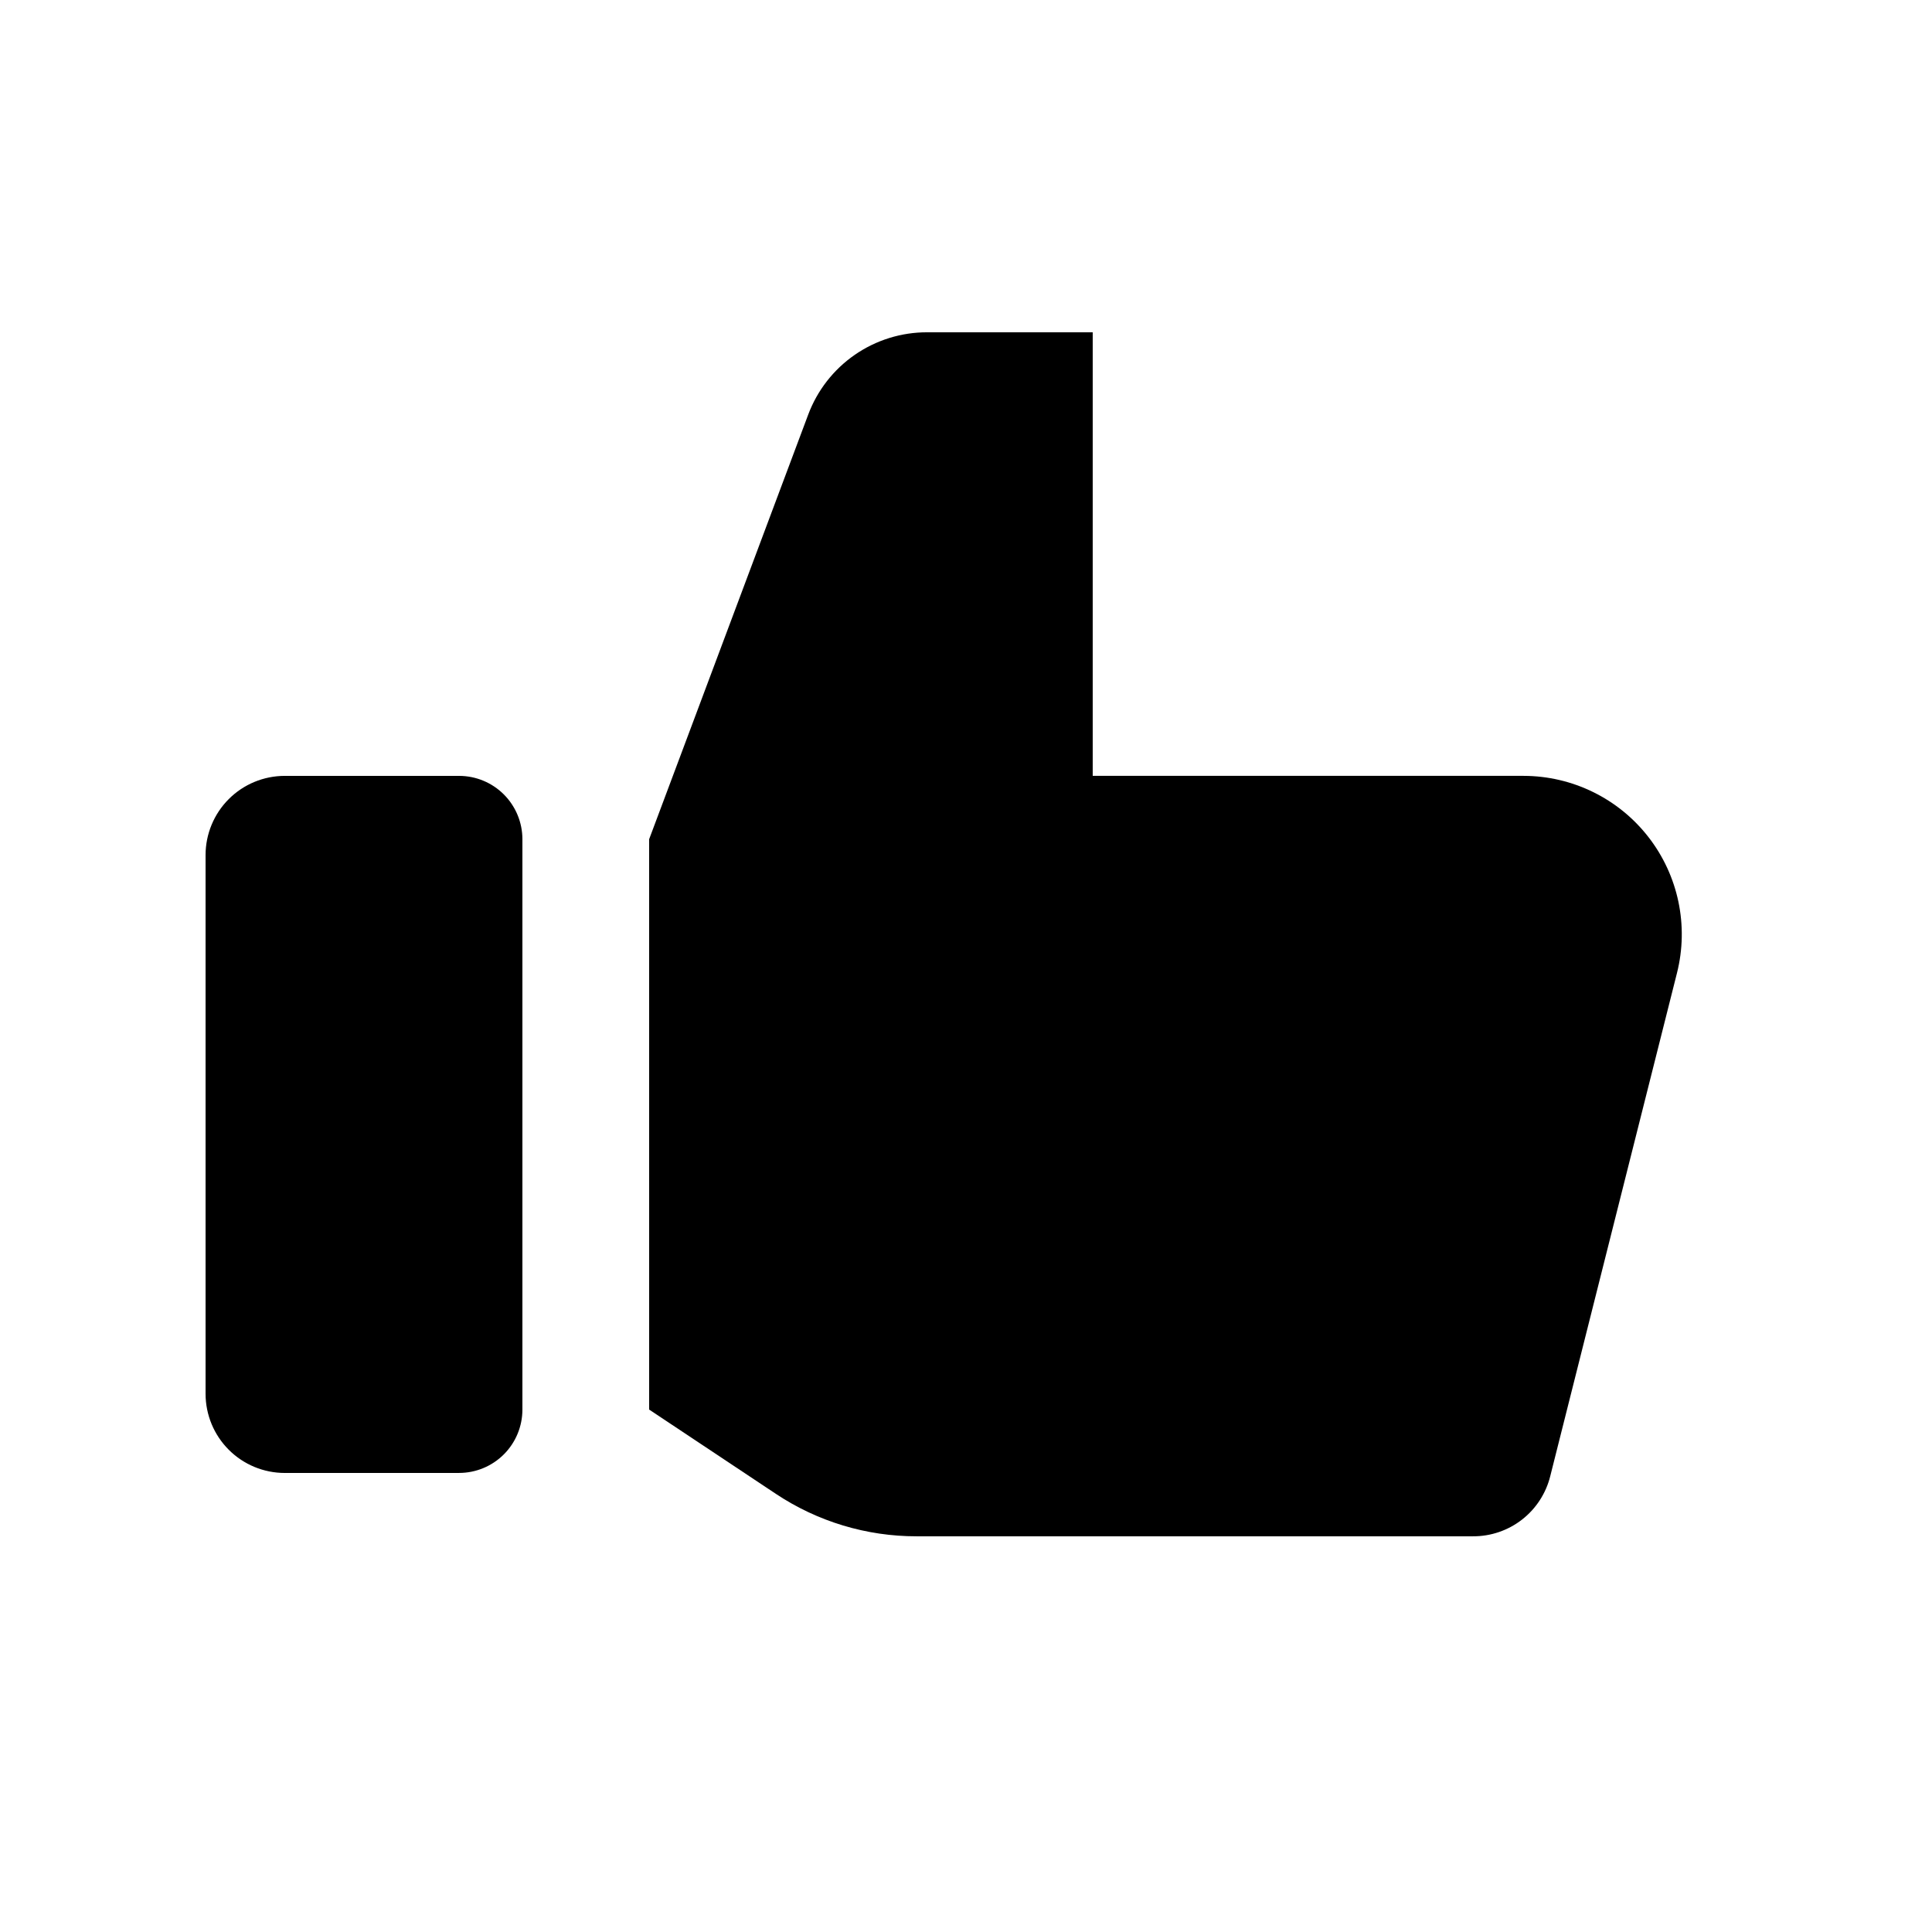
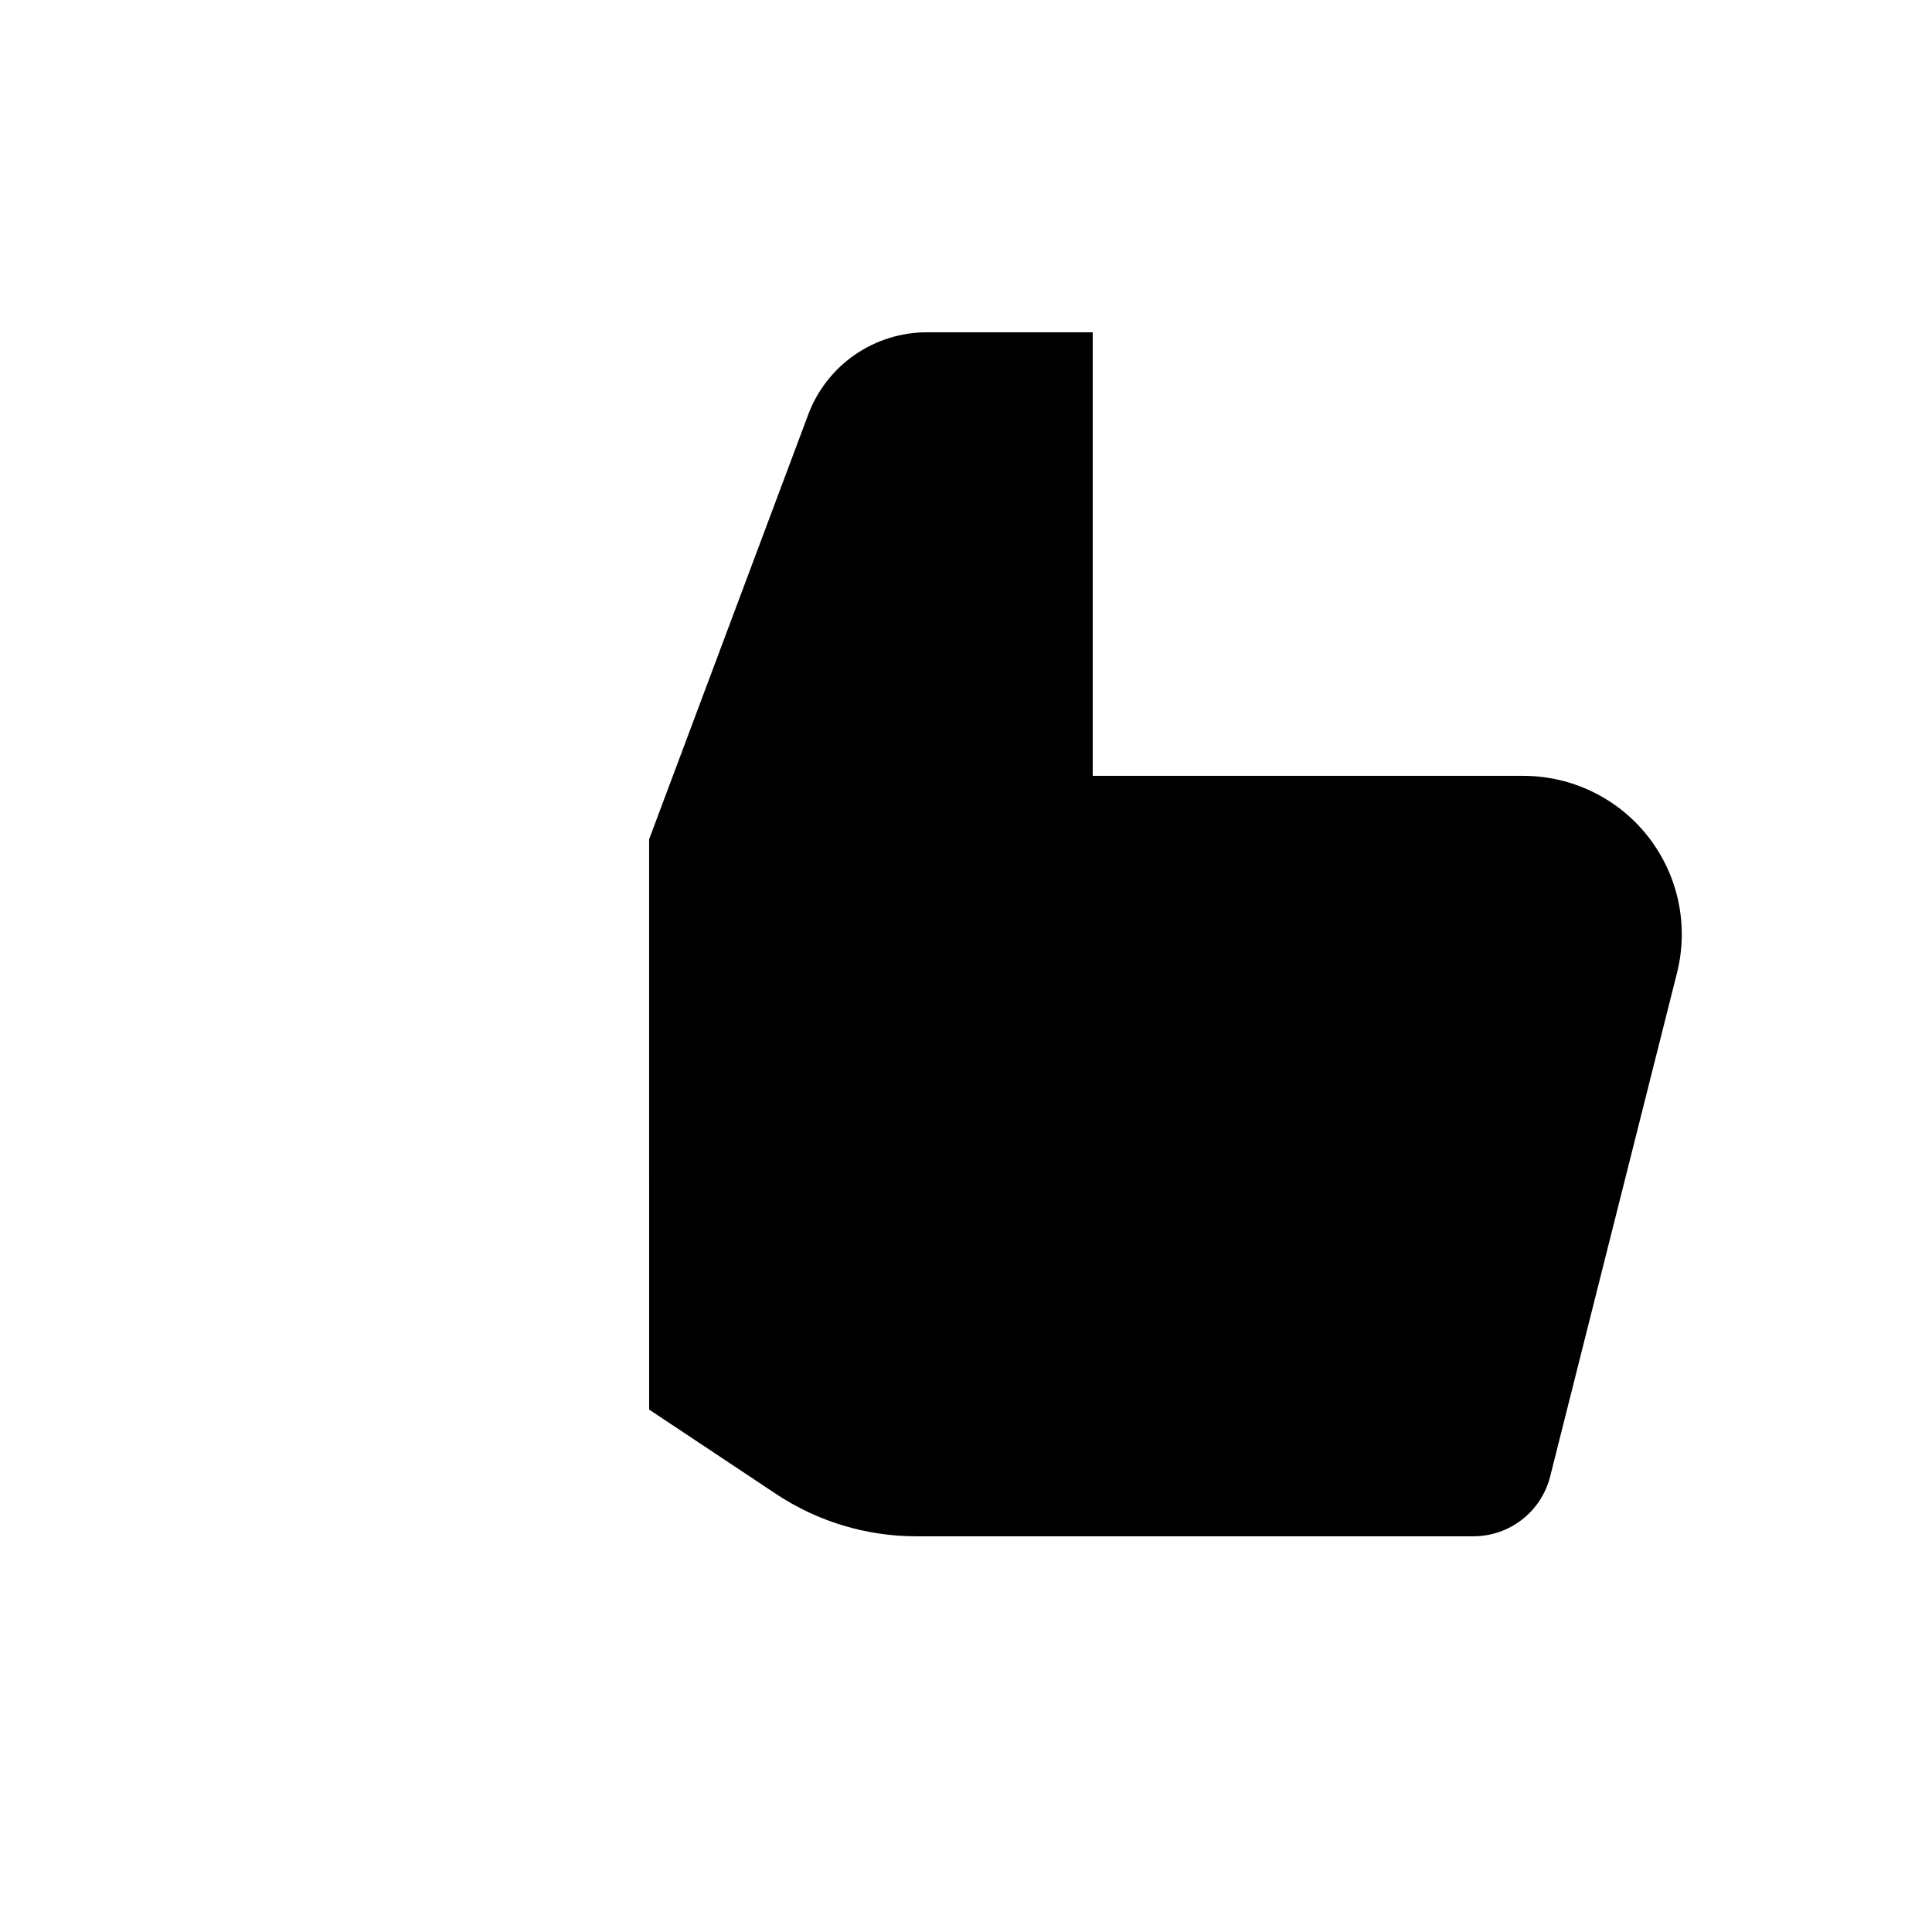
<svg xmlns="http://www.w3.org/2000/svg" fill="#000000" width="800px" height="800px" version="1.1" viewBox="144 144 512 512">
  <g>
-     <path d="m265.65 534.35h-46.184c-5.566 0-10.906-2.211-14.84-6.148-3.938-3.938-6.148-9.277-6.148-14.844v-142.75c0-5.566 2.211-10.906 6.148-14.844 3.934-3.938 9.273-6.148 14.84-6.148h46.184c4.453 0 8.727 1.77 11.875 4.918 3.148 3.152 4.918 7.422 4.918 11.875v151.14c0 4.453-1.77 8.727-4.918 11.875-3.148 3.148-7.422 4.918-11.875 4.918z" />
    <path d="m316.03 517.55 33.586 22.336c11.043 7.348 24.016 11.262 37.281 11.25h147.45c4.711 0.023 9.289-1.535 13.008-4.43 3.715-2.891 6.352-6.953 7.481-11.523l33.586-133.34c3.156-12.539 0.359-25.828-7.578-36.027-7.938-10.203-20.133-16.18-33.062-16.203h-114.2v-117.55h-43.832c-6.863-0.023-13.566 2.059-19.211 5.961-5.644 3.902-9.957 9.441-12.359 15.871l-42.152 112.52z" />
  </g>
</svg>